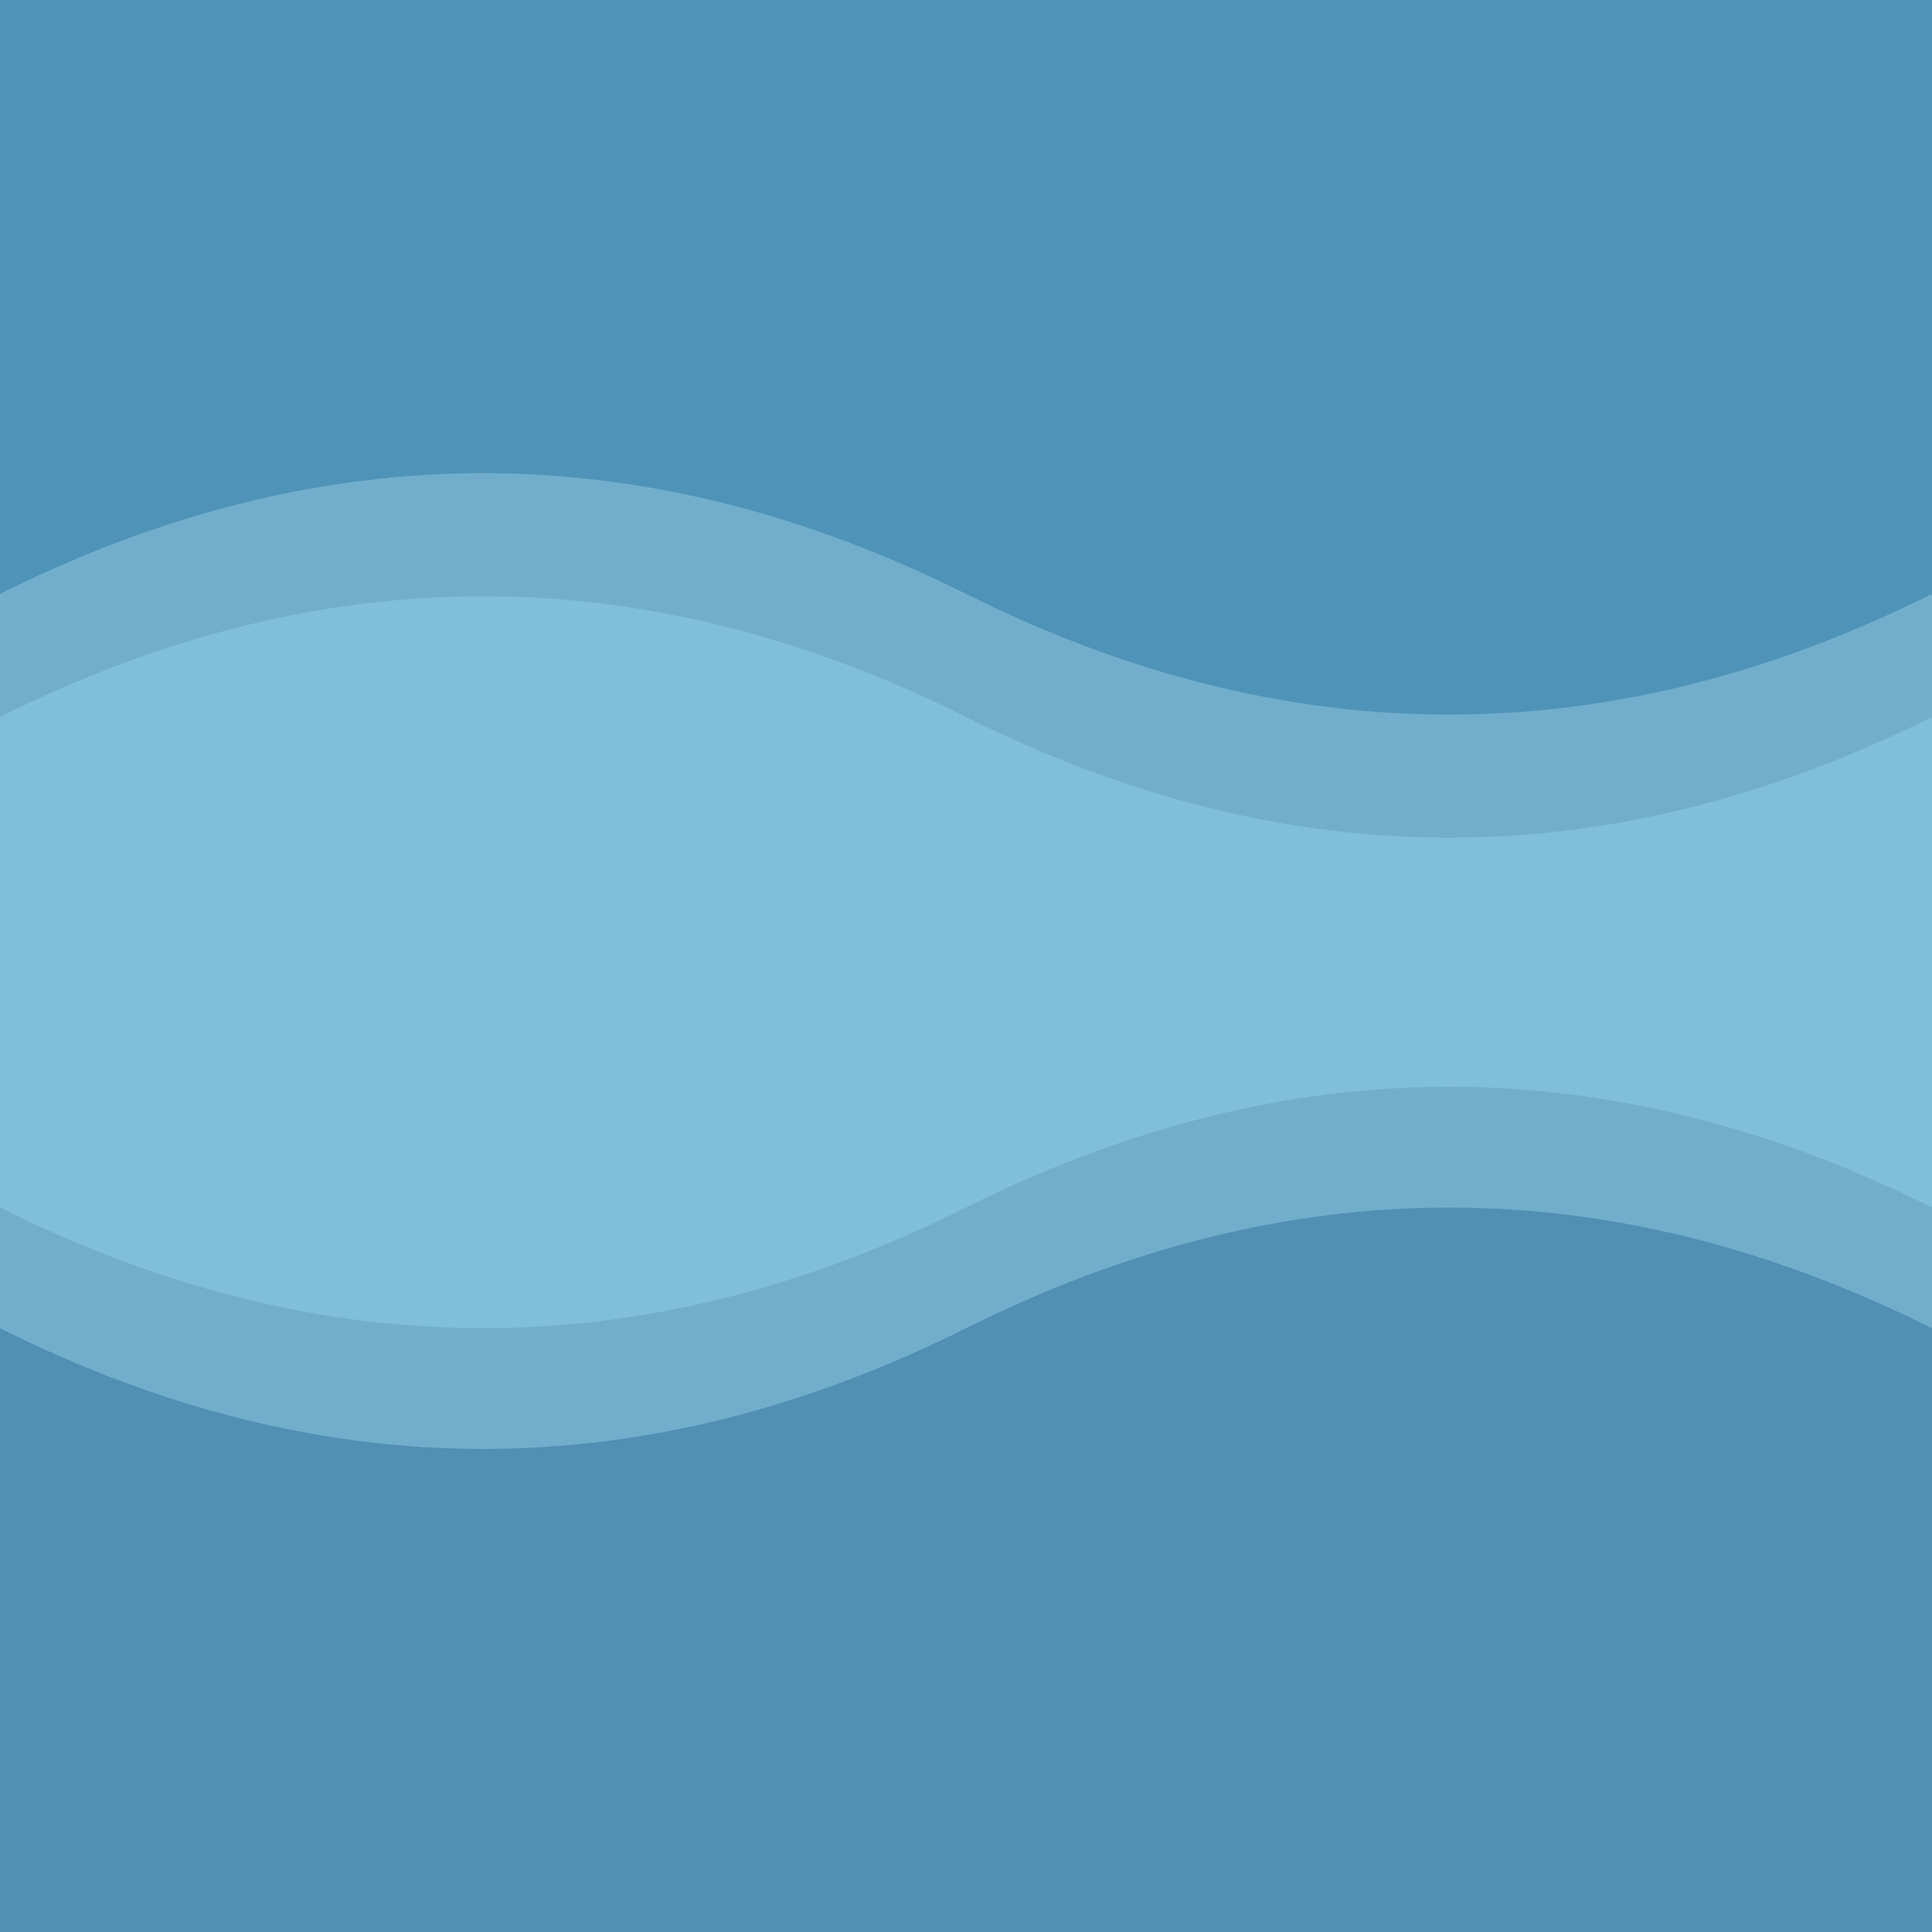
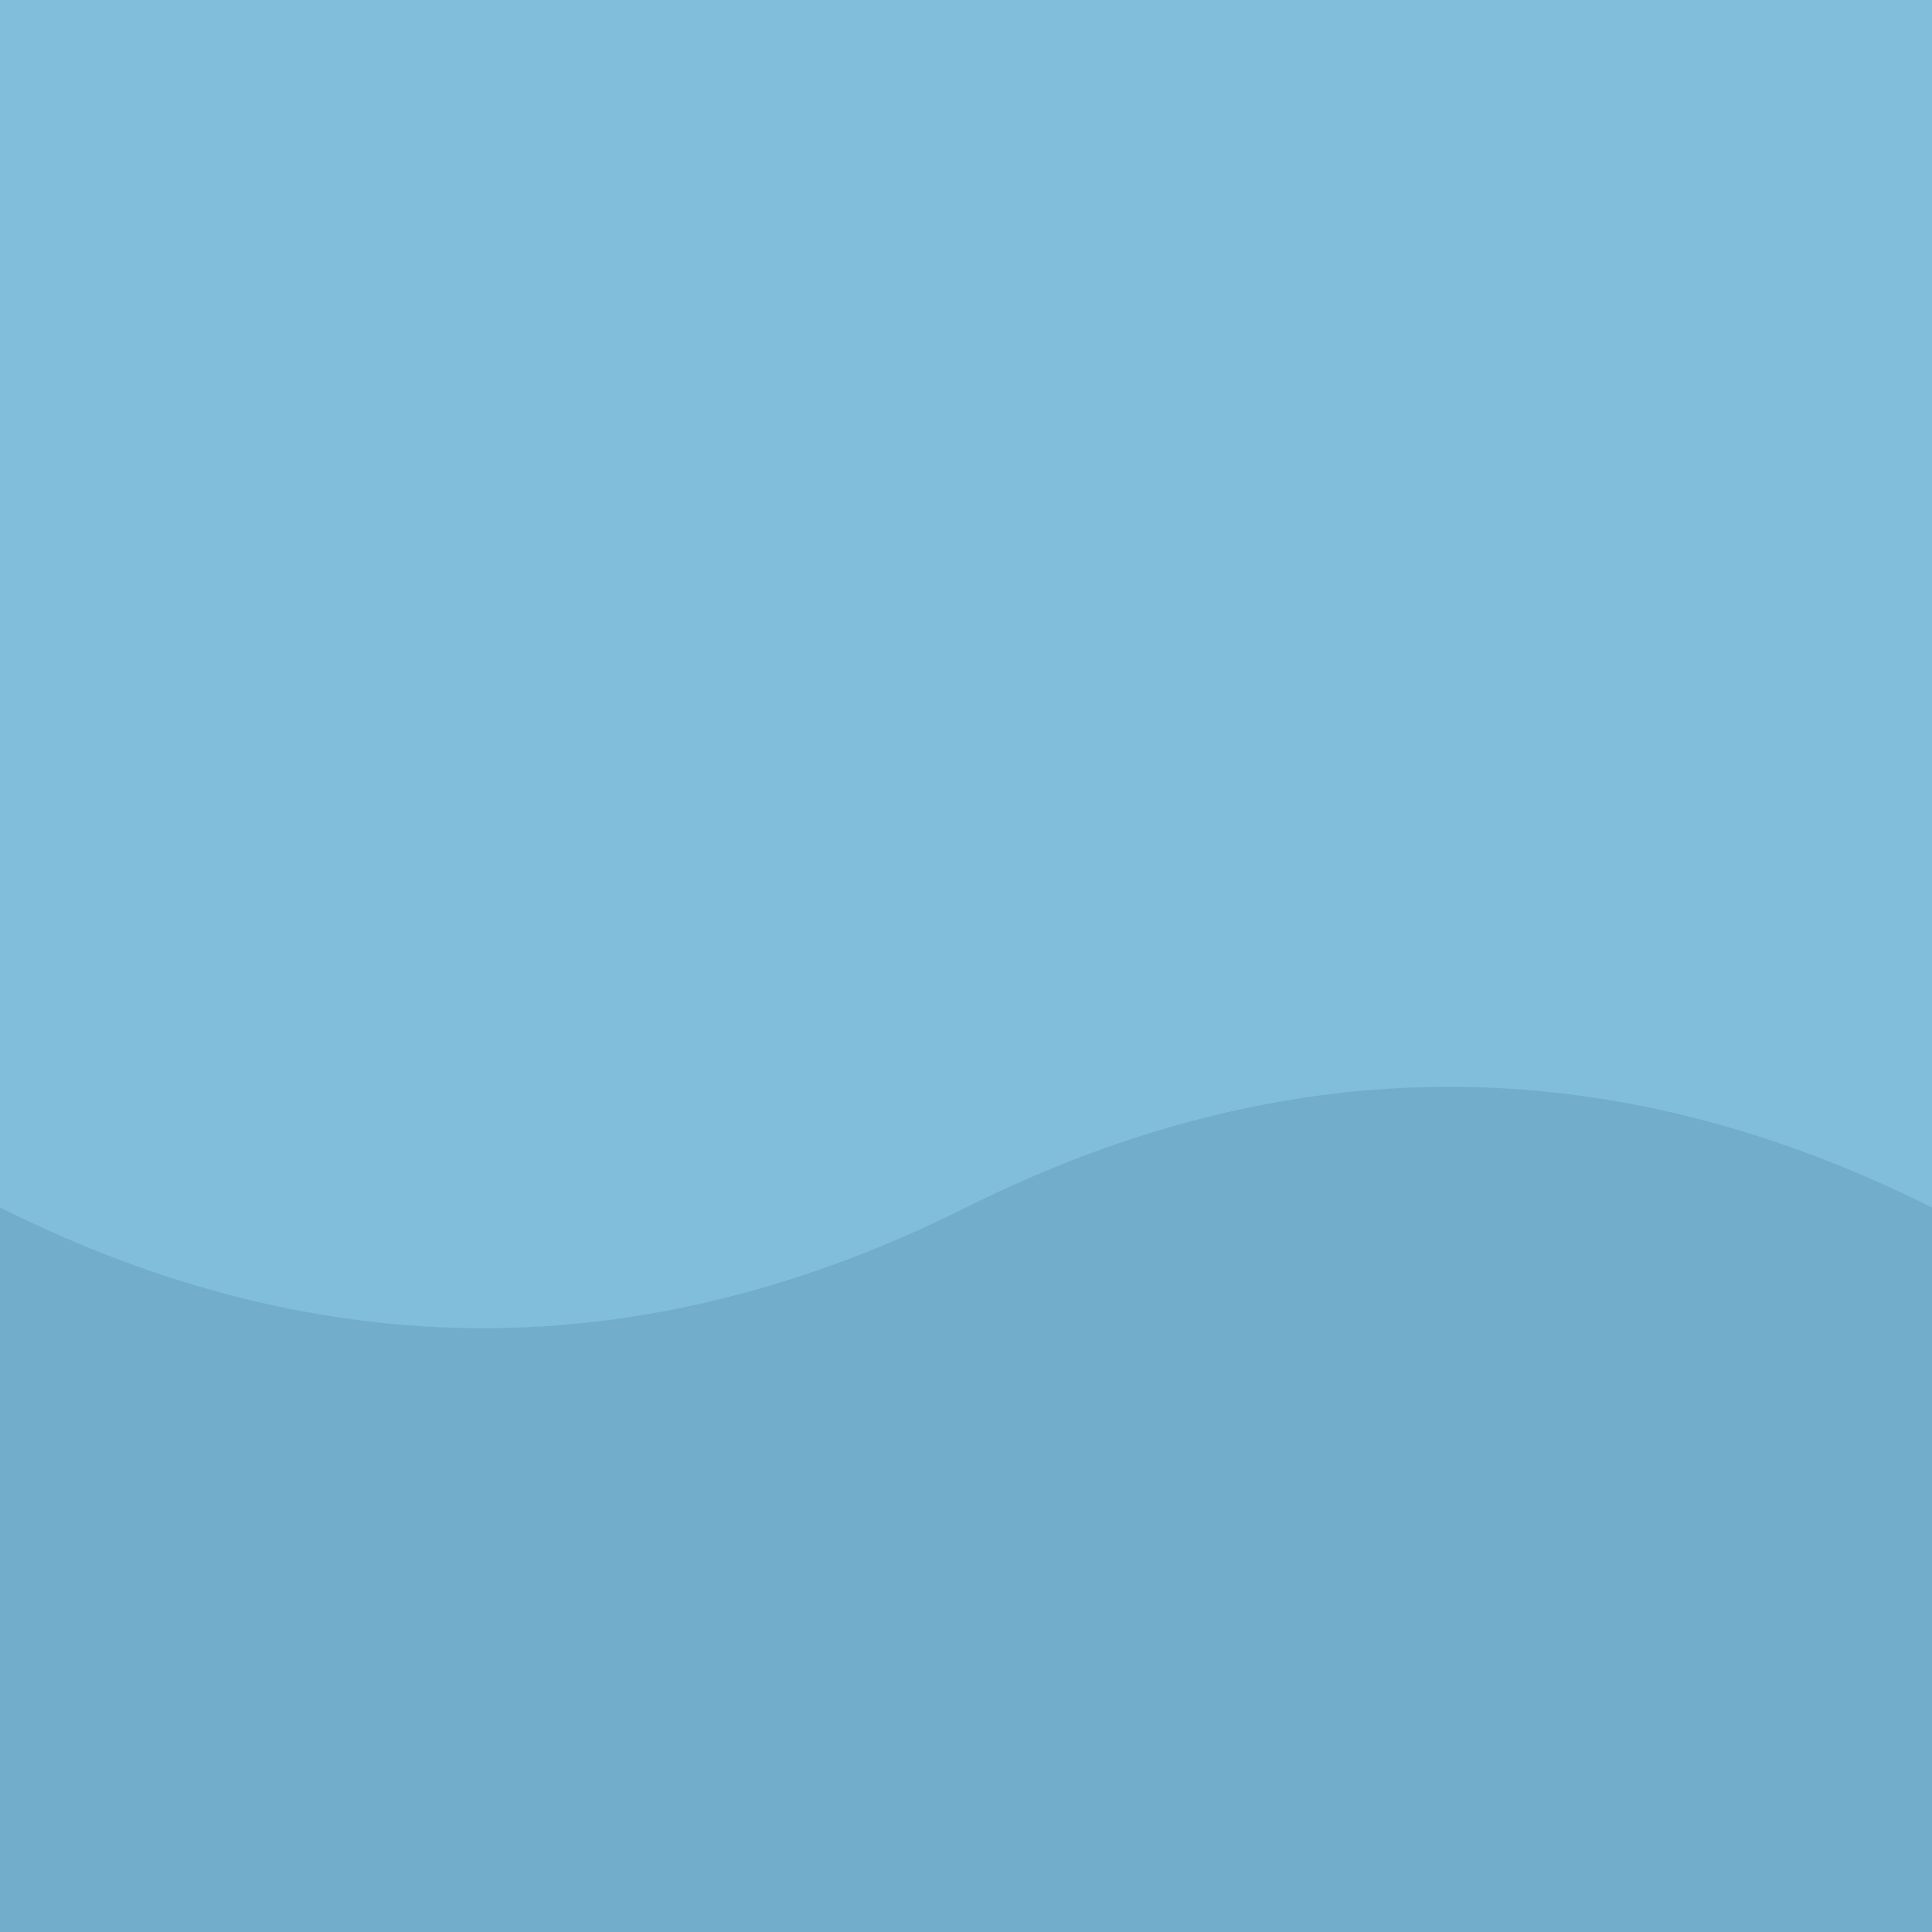
<svg xmlns="http://www.w3.org/2000/svg" version="1.1" viewBox="0 0 1000 1000">
  <defs>
    <style>
      .cls-1 {
        fill: #73adcc;
      }

      .cls-2 {
        fill: #518fb3;
      }

      .cls-3 {
        fill: #5093b8;
      }

      .cls-4 {
        fill: #72aecc;
      }

      .cls-5 {
        fill: #80bedc;
      }
    </style>
  </defs>
  <g>
    <g id="Layer_1">
      <rect class="cls-5" width="1003.5" height="1000" />
      <path class="cls-1" d="M0,625c166.7,83.3,333.3,83.3,500,0,166.7-83.3,333.3-83.3,500,0v375H0v-375Z" />
-       <path class="cls-2" d="M0,687.5c166.7,83.3,333.3,83.3,500,0,166.7-83.3,333.3-83.3,500,0v312.5H0v-312.5Z" />
-       <path class="cls-4" d="M0,371.1c166.7-83.3,333.3-83.3,500,0,166.7,83.3,333.3,83.3,500,0V-3.9H0v375Z" />
-       <path class="cls-3" d="M0,307.4c166.7-83.3,333.3-83.3,500,0,166.7,83.3,333.3,83.3,500,0V-5.1H0v312.5Z" />
    </g>
  </g>
</svg>